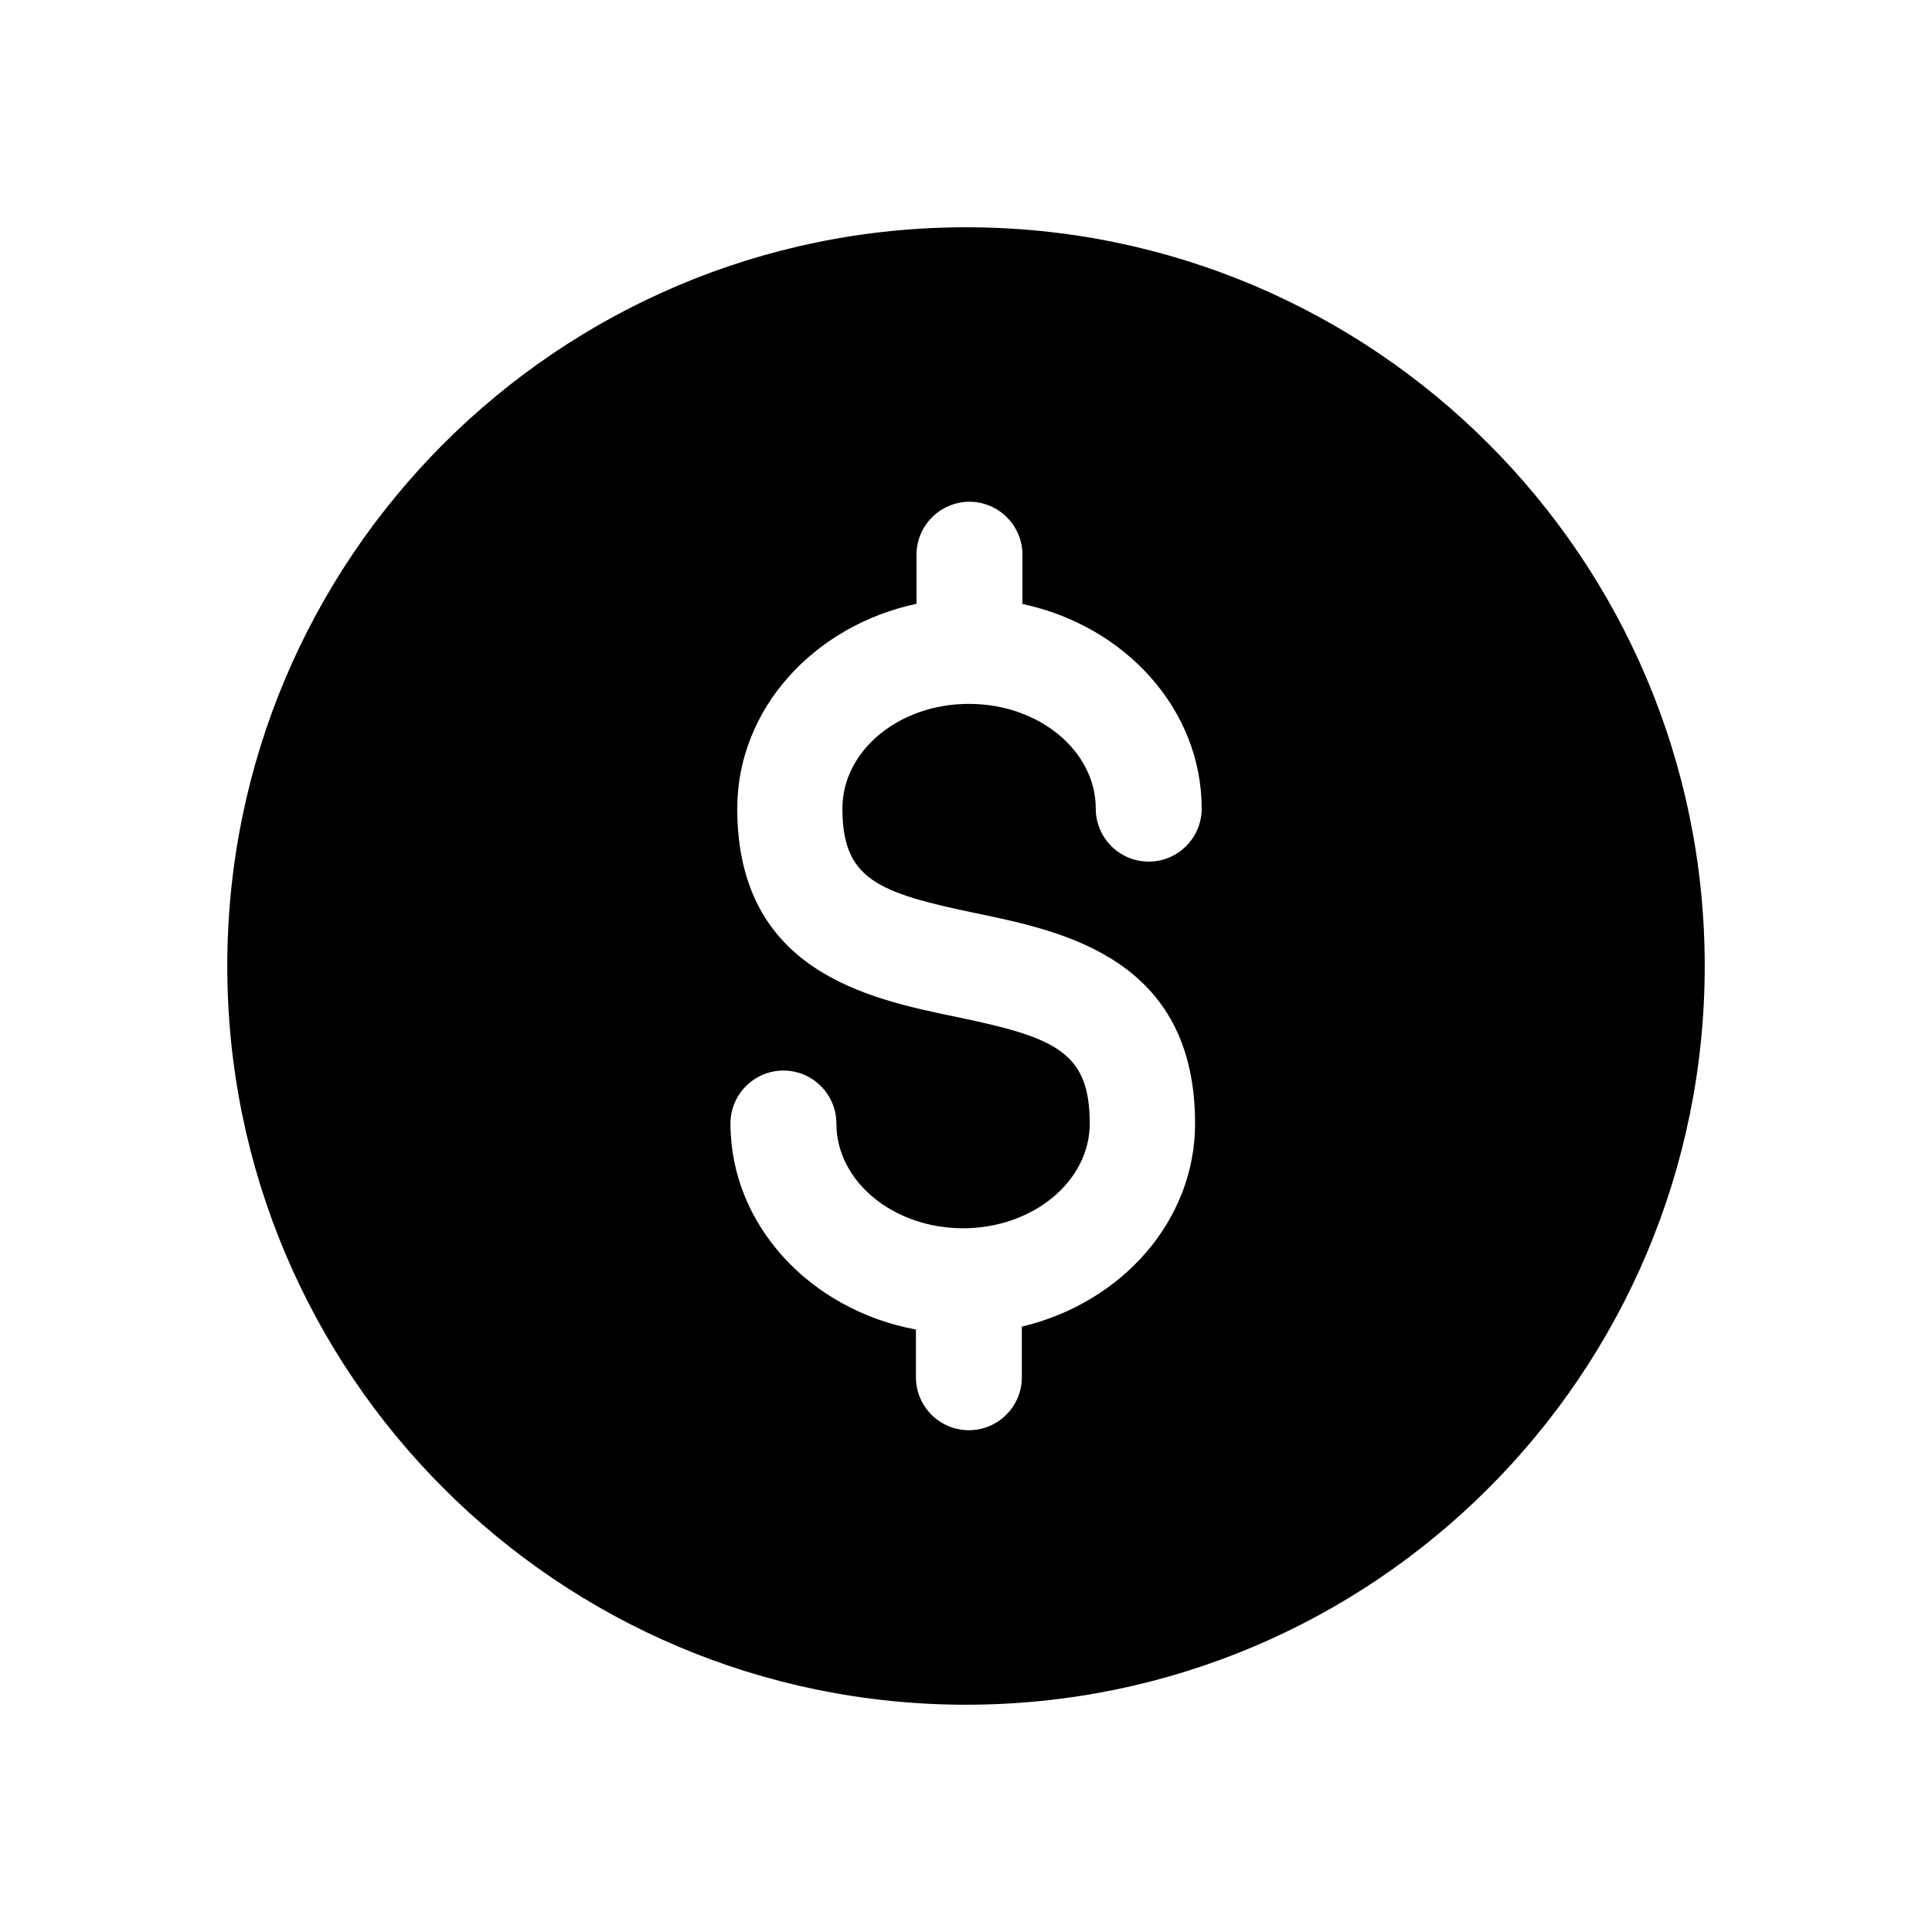
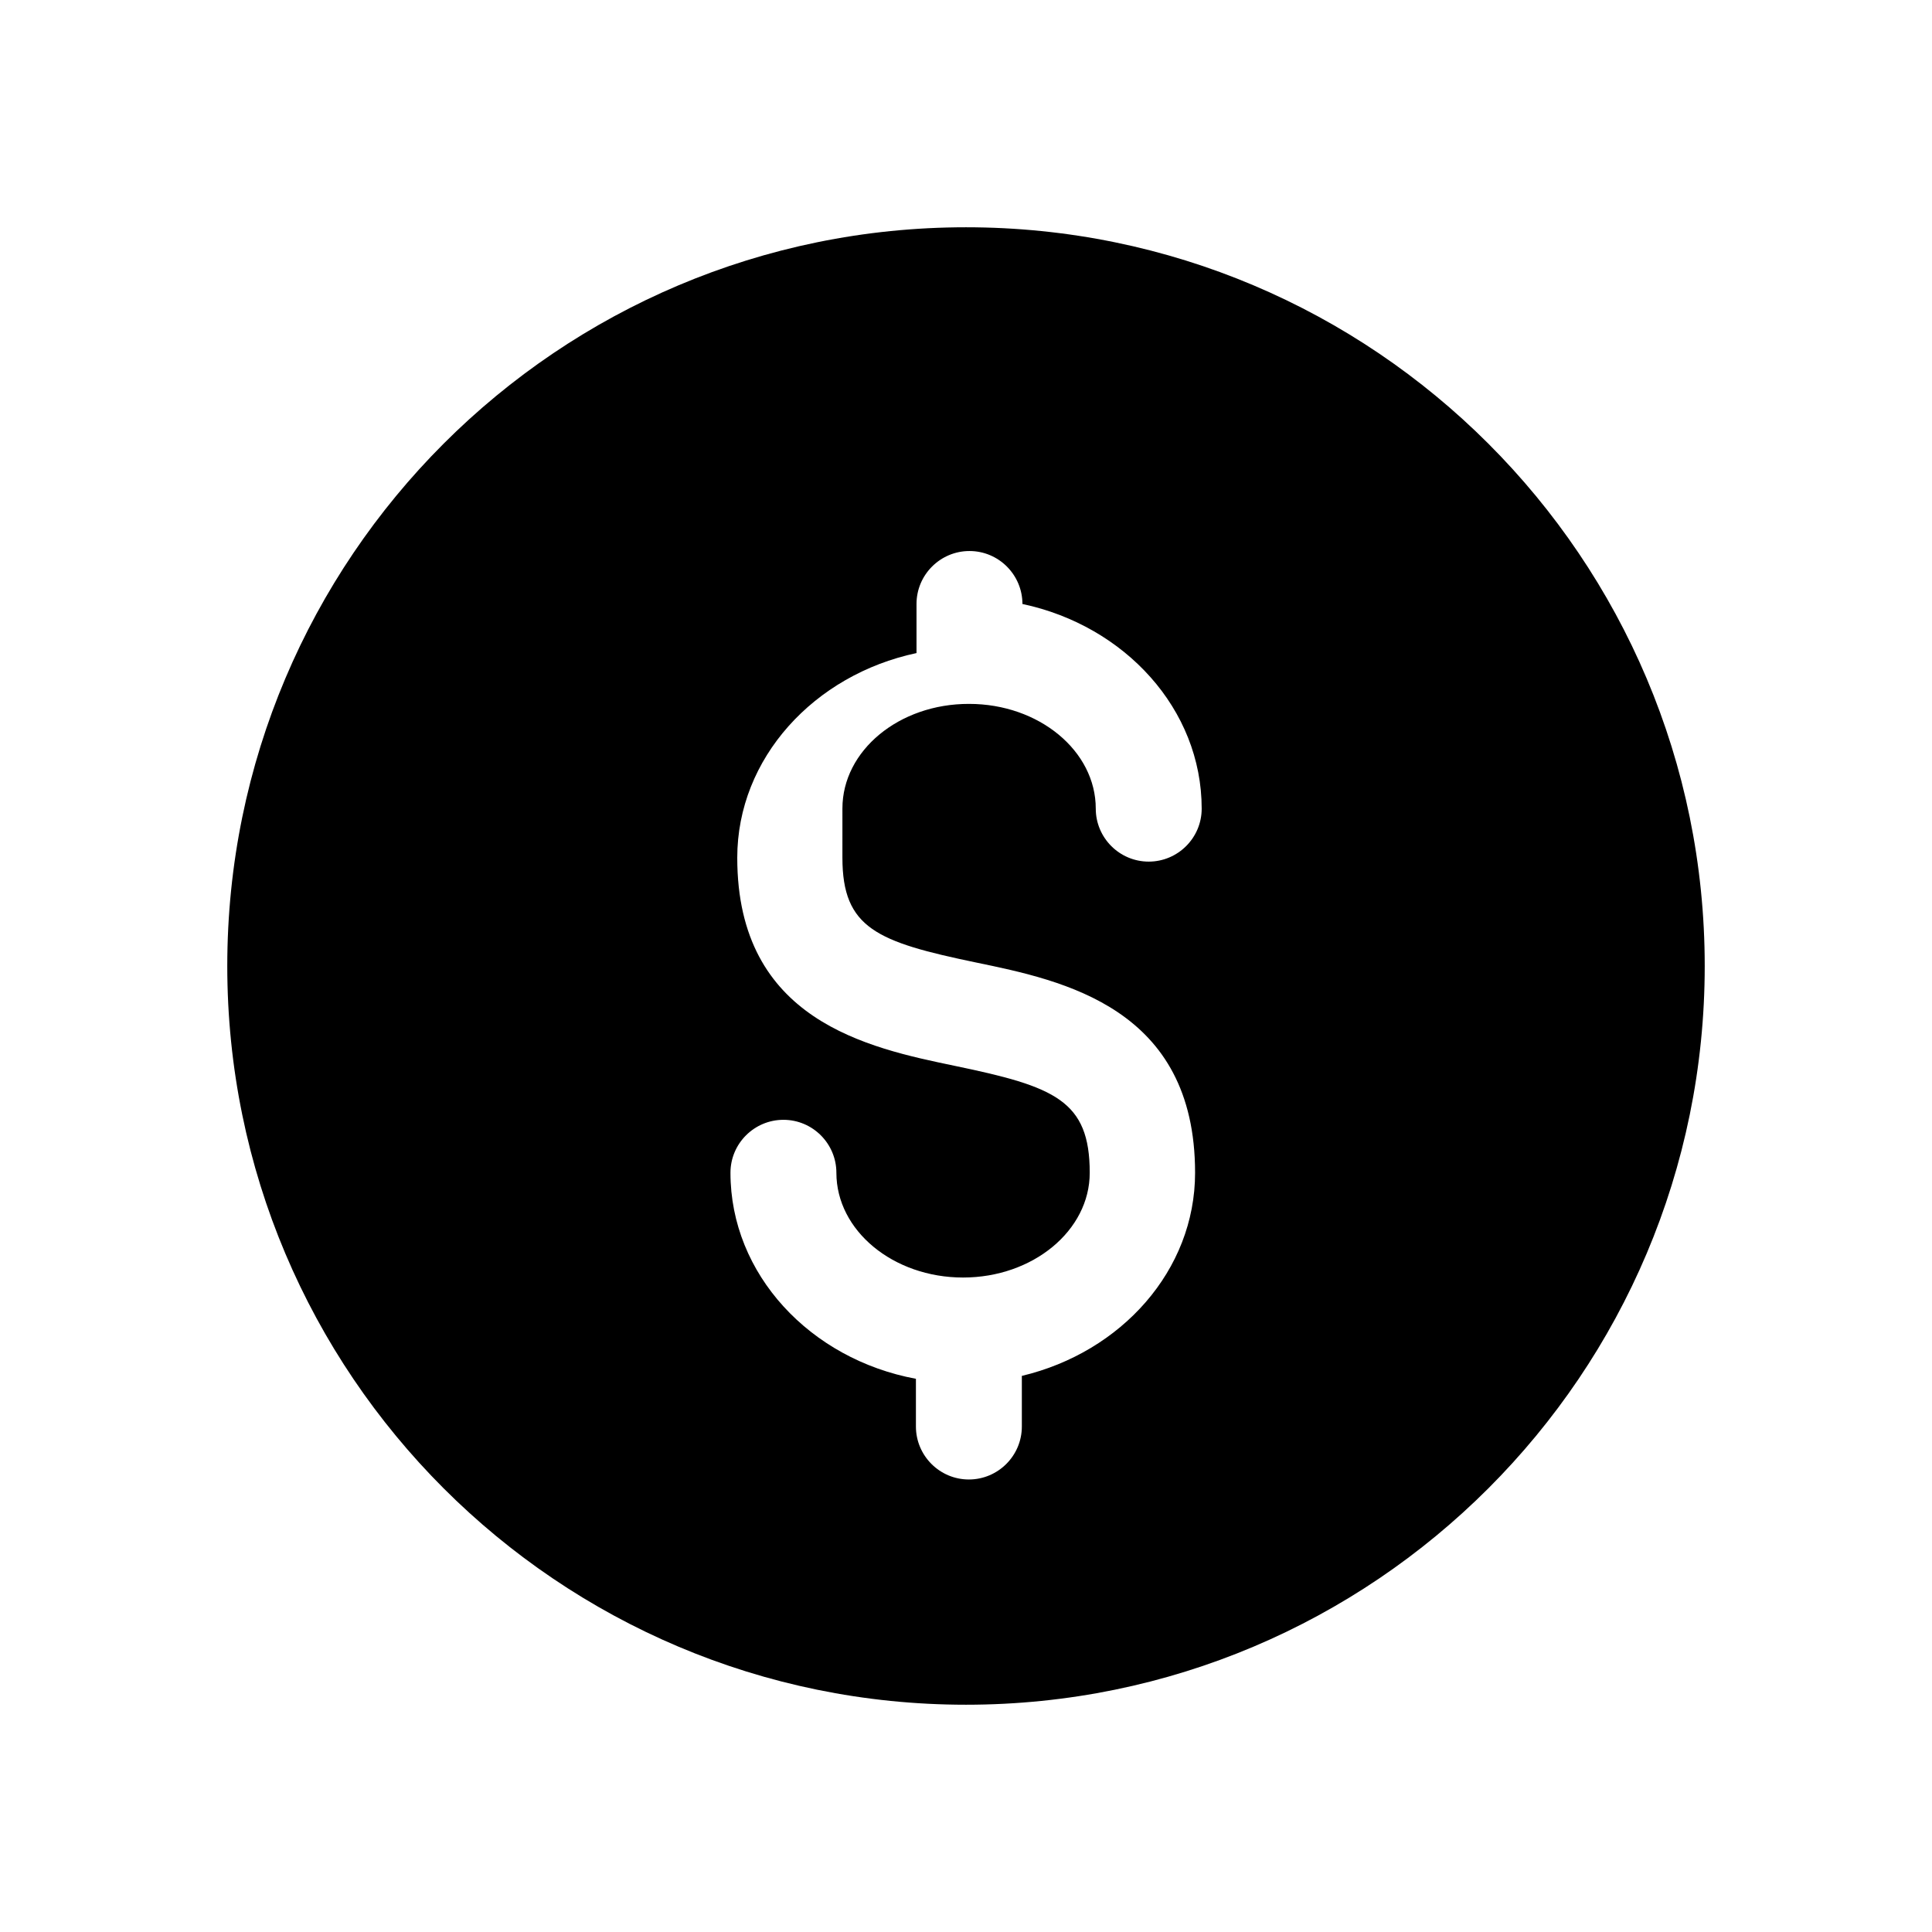
<svg xmlns="http://www.w3.org/2000/svg" fill="#000000" width="800px" height="800px" version="1.1" viewBox="144 144 512 512">
-   <path d="m400 204.23c108.11 0 195.77 87.652 195.77 195.77s-87.652 195.77-195.77 195.77-195.77-87.652-195.77-195.77 87.652-195.77 195.77-195.77zm-32.75 154.02c0-15.32 15.012-27.762 33.57-27.711 18.508 0 33.57 12.441 33.57 27.762 0 7.711 6.273 14.035 14.035 14.035 7.711 0 14.035-6.273 14.035-14.035 0-26.371-20.359-48.48-47.504-54.238v-13.055c0-7.711-6.273-14.035-14.035-14.035-7.711 0-14.035 6.273-14.035 14.035v13.008c-27.145 5.758-47.504 27.863-47.504 54.238 0 43.184 34.699 50.383 57.68 55.16 26.477 5.5 35.73 9.152 35.73 28.328 0 15.32-15.062 27.762-33.57 27.762-18.508 0-33.57-12.441-33.57-27.762 0-7.711-6.273-14.035-14.035-14.035-7.711 0-14.035 6.273-14.035 14.035 0 26.887 21.129 49.402 49.148 54.598v12.648c0 7.711 6.273 14.035 14.035 14.035 7.711 0 14.035-6.273 14.035-14.035v-13.418c26.371-6.273 45.91-27.965 45.91-53.824 0-43.699-34.906-50.945-58.039-55.727-26.219-5.457-35.422-9.055-35.422-27.77z" fill-rule="evenodd" />
+   <path d="m400 204.23c108.11 0 195.77 87.652 195.77 195.77s-87.652 195.77-195.77 195.77-195.77-87.652-195.77-195.77 87.652-195.77 195.77-195.77zm-32.75 154.02c0-15.32 15.012-27.762 33.57-27.711 18.508 0 33.57 12.441 33.57 27.762 0 7.711 6.273 14.035 14.035 14.035 7.711 0 14.035-6.273 14.035-14.035 0-26.371-20.359-48.48-47.504-54.238c0-7.711-6.273-14.035-14.035-14.035-7.711 0-14.035 6.273-14.035 14.035v13.008c-27.145 5.758-47.504 27.863-47.504 54.238 0 43.184 34.699 50.383 57.68 55.16 26.477 5.5 35.73 9.152 35.73 28.328 0 15.32-15.062 27.762-33.57 27.762-18.508 0-33.57-12.441-33.57-27.762 0-7.711-6.273-14.035-14.035-14.035-7.711 0-14.035 6.273-14.035 14.035 0 26.887 21.129 49.402 49.148 54.598v12.648c0 7.711 6.273 14.035 14.035 14.035 7.711 0 14.035-6.273 14.035-14.035v-13.418c26.371-6.273 45.91-27.965 45.91-53.824 0-43.699-34.906-50.945-58.039-55.727-26.219-5.457-35.422-9.055-35.422-27.77z" fill-rule="evenodd" />
</svg>